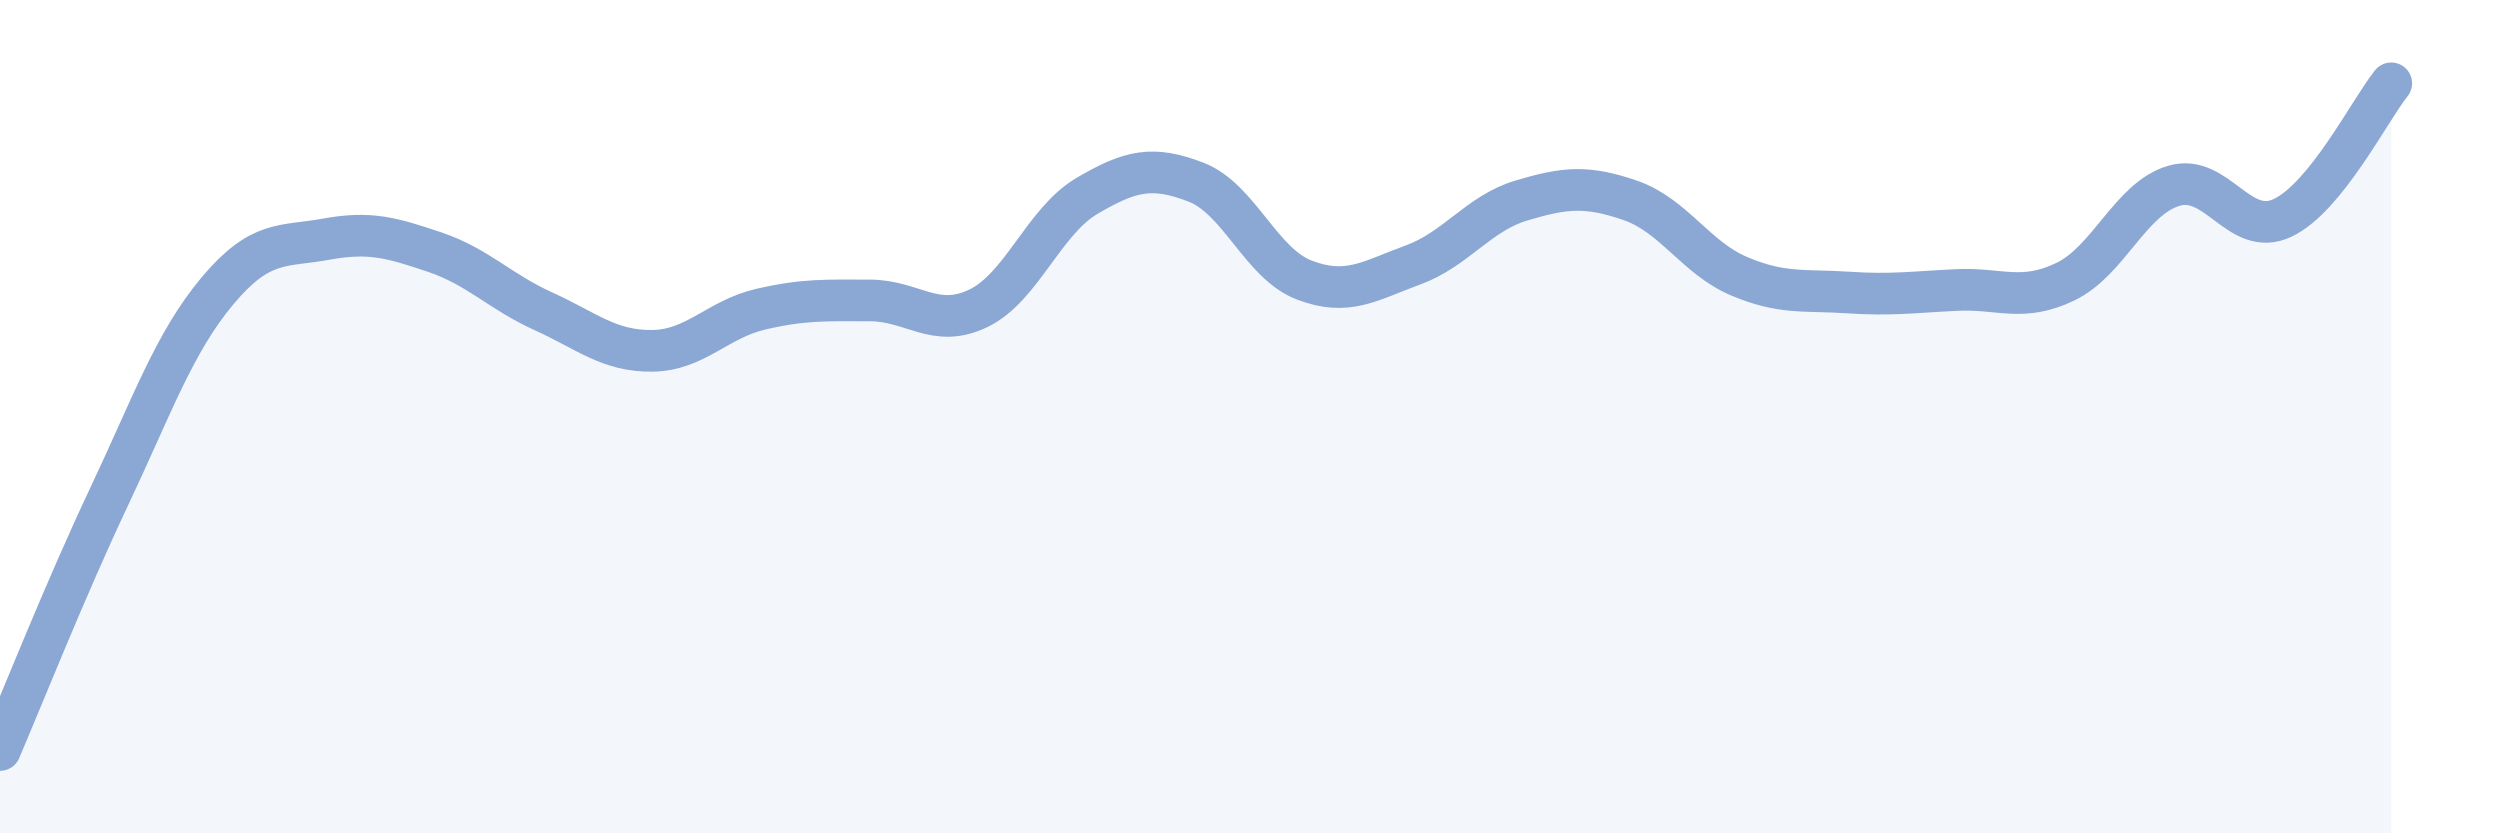
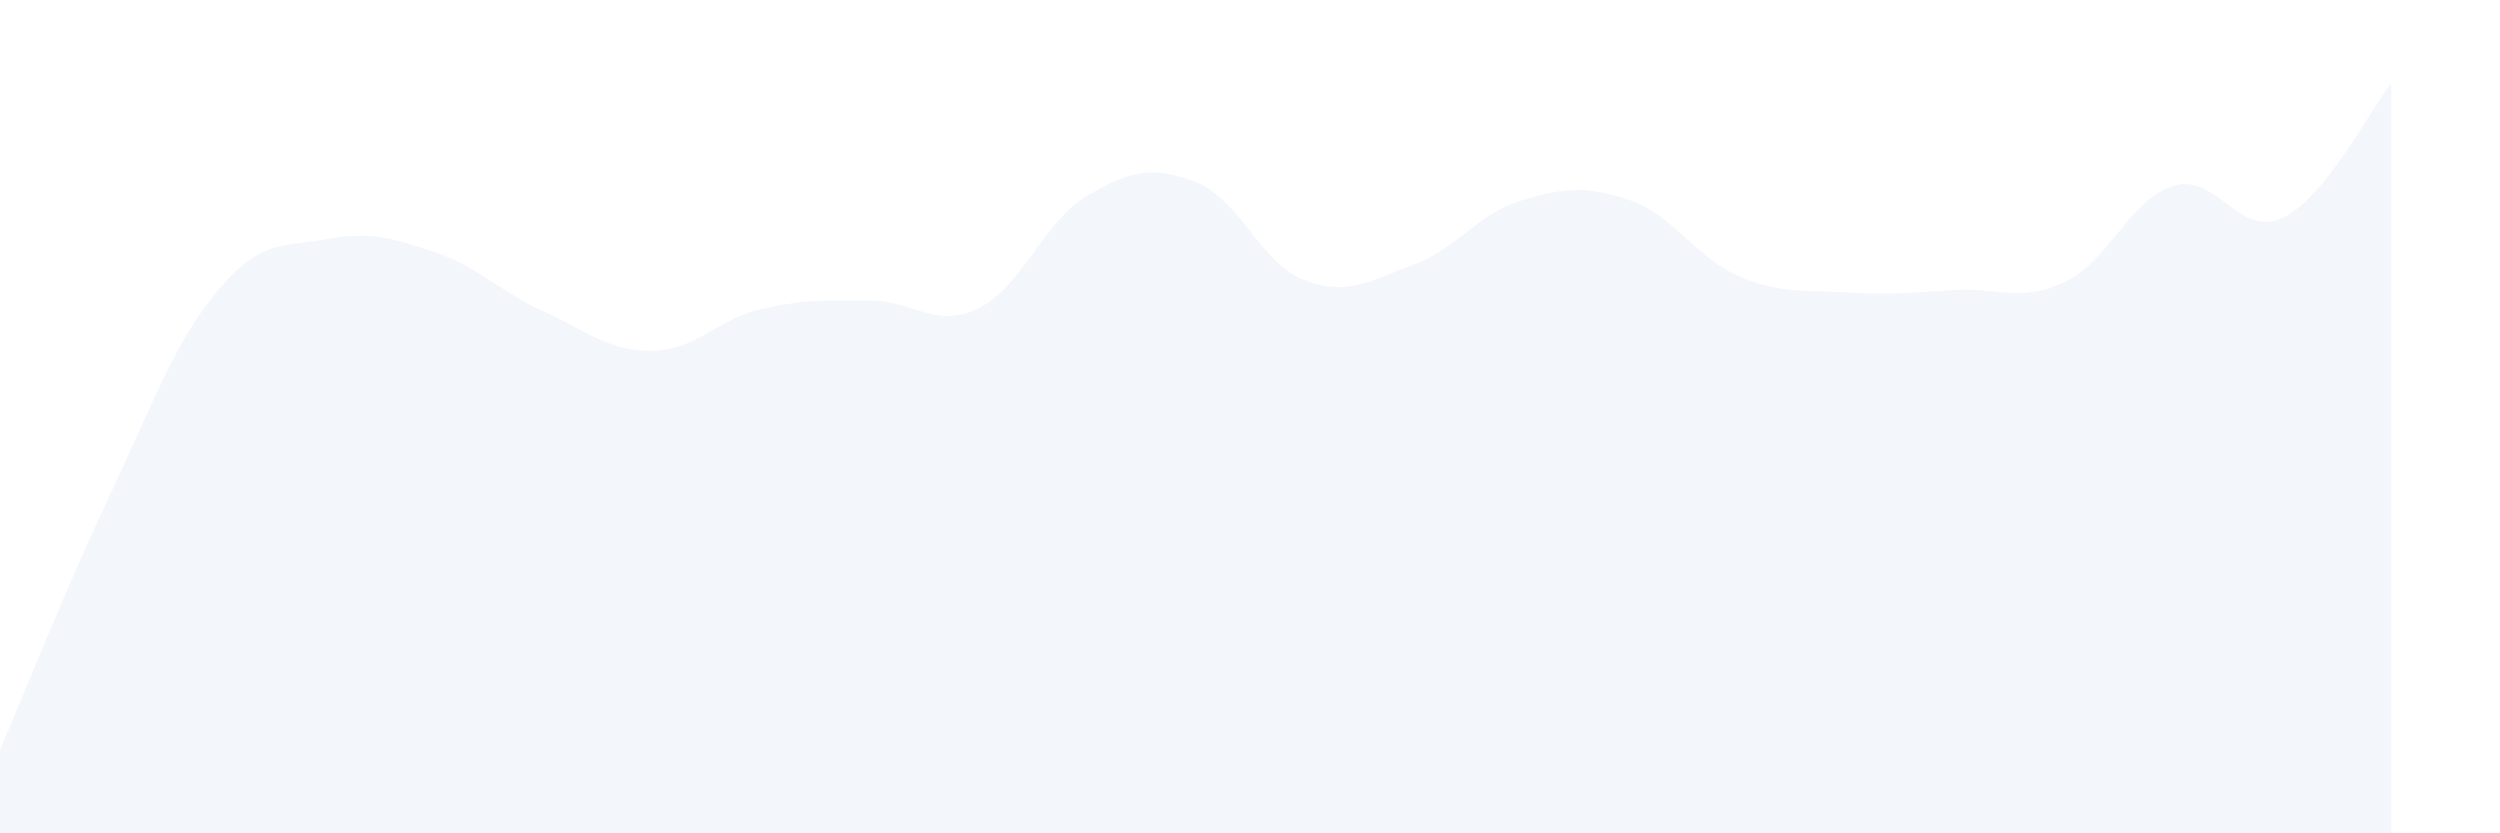
<svg xmlns="http://www.w3.org/2000/svg" width="60" height="20" viewBox="0 0 60 20">
  <path d="M 0,18 C 0.52,16.79 1.57,14.14 2.61,11.94 C 3.65,9.74 4.18,8.22 5.22,6.98 C 6.26,5.74 6.79,5.93 7.83,5.74 C 8.87,5.55 9.39,5.7 10.43,6.05 C 11.47,6.4 12,7 13.04,7.47 C 14.08,7.94 14.61,8.43 15.65,8.42 C 16.69,8.41 17.22,7.66 18.26,7.42 C 19.3,7.18 19.83,7.21 20.87,7.21 C 21.91,7.21 22.44,7.9 23.48,7.4 C 24.52,6.9 25.05,5.31 26.09,4.7 C 27.13,4.09 27.66,3.97 28.7,4.37 C 29.74,4.77 30.26,6.32 31.3,6.72 C 32.34,7.12 32.87,6.74 33.91,6.36 C 34.95,5.98 35.48,5.12 36.52,4.81 C 37.56,4.5 38.09,4.45 39.13,4.81 C 40.17,5.17 40.7,6.19 41.74,6.63 C 42.78,7.07 43.31,6.95 44.35,7.02 C 45.39,7.09 45.92,7.01 46.96,6.96 C 48,6.91 48.53,7.26 49.57,6.76 C 50.61,6.26 51.13,4.77 52.17,4.46 C 53.21,4.15 53.74,5.72 54.78,5.23 C 55.82,4.74 56.87,2.65 57.39,2L57.39 20L0 20Z" fill="#8ba7d3" opacity="0.1" stroke-linecap="round" stroke-linejoin="round" />
-   <path d="M 0,18 C 0.52,16.79 1.57,14.14 2.61,11.94 C 3.65,9.74 4.18,8.22 5.22,6.98 C 6.26,5.74 6.79,5.93 7.83,5.74 C 8.87,5.55 9.39,5.7 10.43,6.05 C 11.47,6.4 12,7 13.04,7.47 C 14.08,7.94 14.61,8.43 15.65,8.42 C 16.69,8.41 17.22,7.66 18.26,7.42 C 19.3,7.18 19.83,7.21 20.87,7.21 C 21.91,7.21 22.44,7.9 23.48,7.4 C 24.52,6.9 25.05,5.31 26.09,4.7 C 27.13,4.09 27.66,3.97 28.7,4.37 C 29.74,4.77 30.26,6.32 31.3,6.72 C 32.34,7.12 32.87,6.74 33.91,6.36 C 34.95,5.98 35.48,5.12 36.52,4.81 C 37.56,4.5 38.09,4.45 39.13,4.81 C 40.17,5.17 40.7,6.19 41.74,6.63 C 42.78,7.07 43.31,6.95 44.35,7.02 C 45.39,7.09 45.92,7.01 46.96,6.96 C 48,6.91 48.53,7.26 49.57,6.76 C 50.61,6.26 51.13,4.77 52.17,4.46 C 53.21,4.15 53.74,5.72 54.78,5.23 C 55.82,4.74 56.87,2.65 57.39,2" stroke="#8ba7d3" stroke-width="1" fill="none" stroke-linecap="round" stroke-linejoin="round" />
</svg>